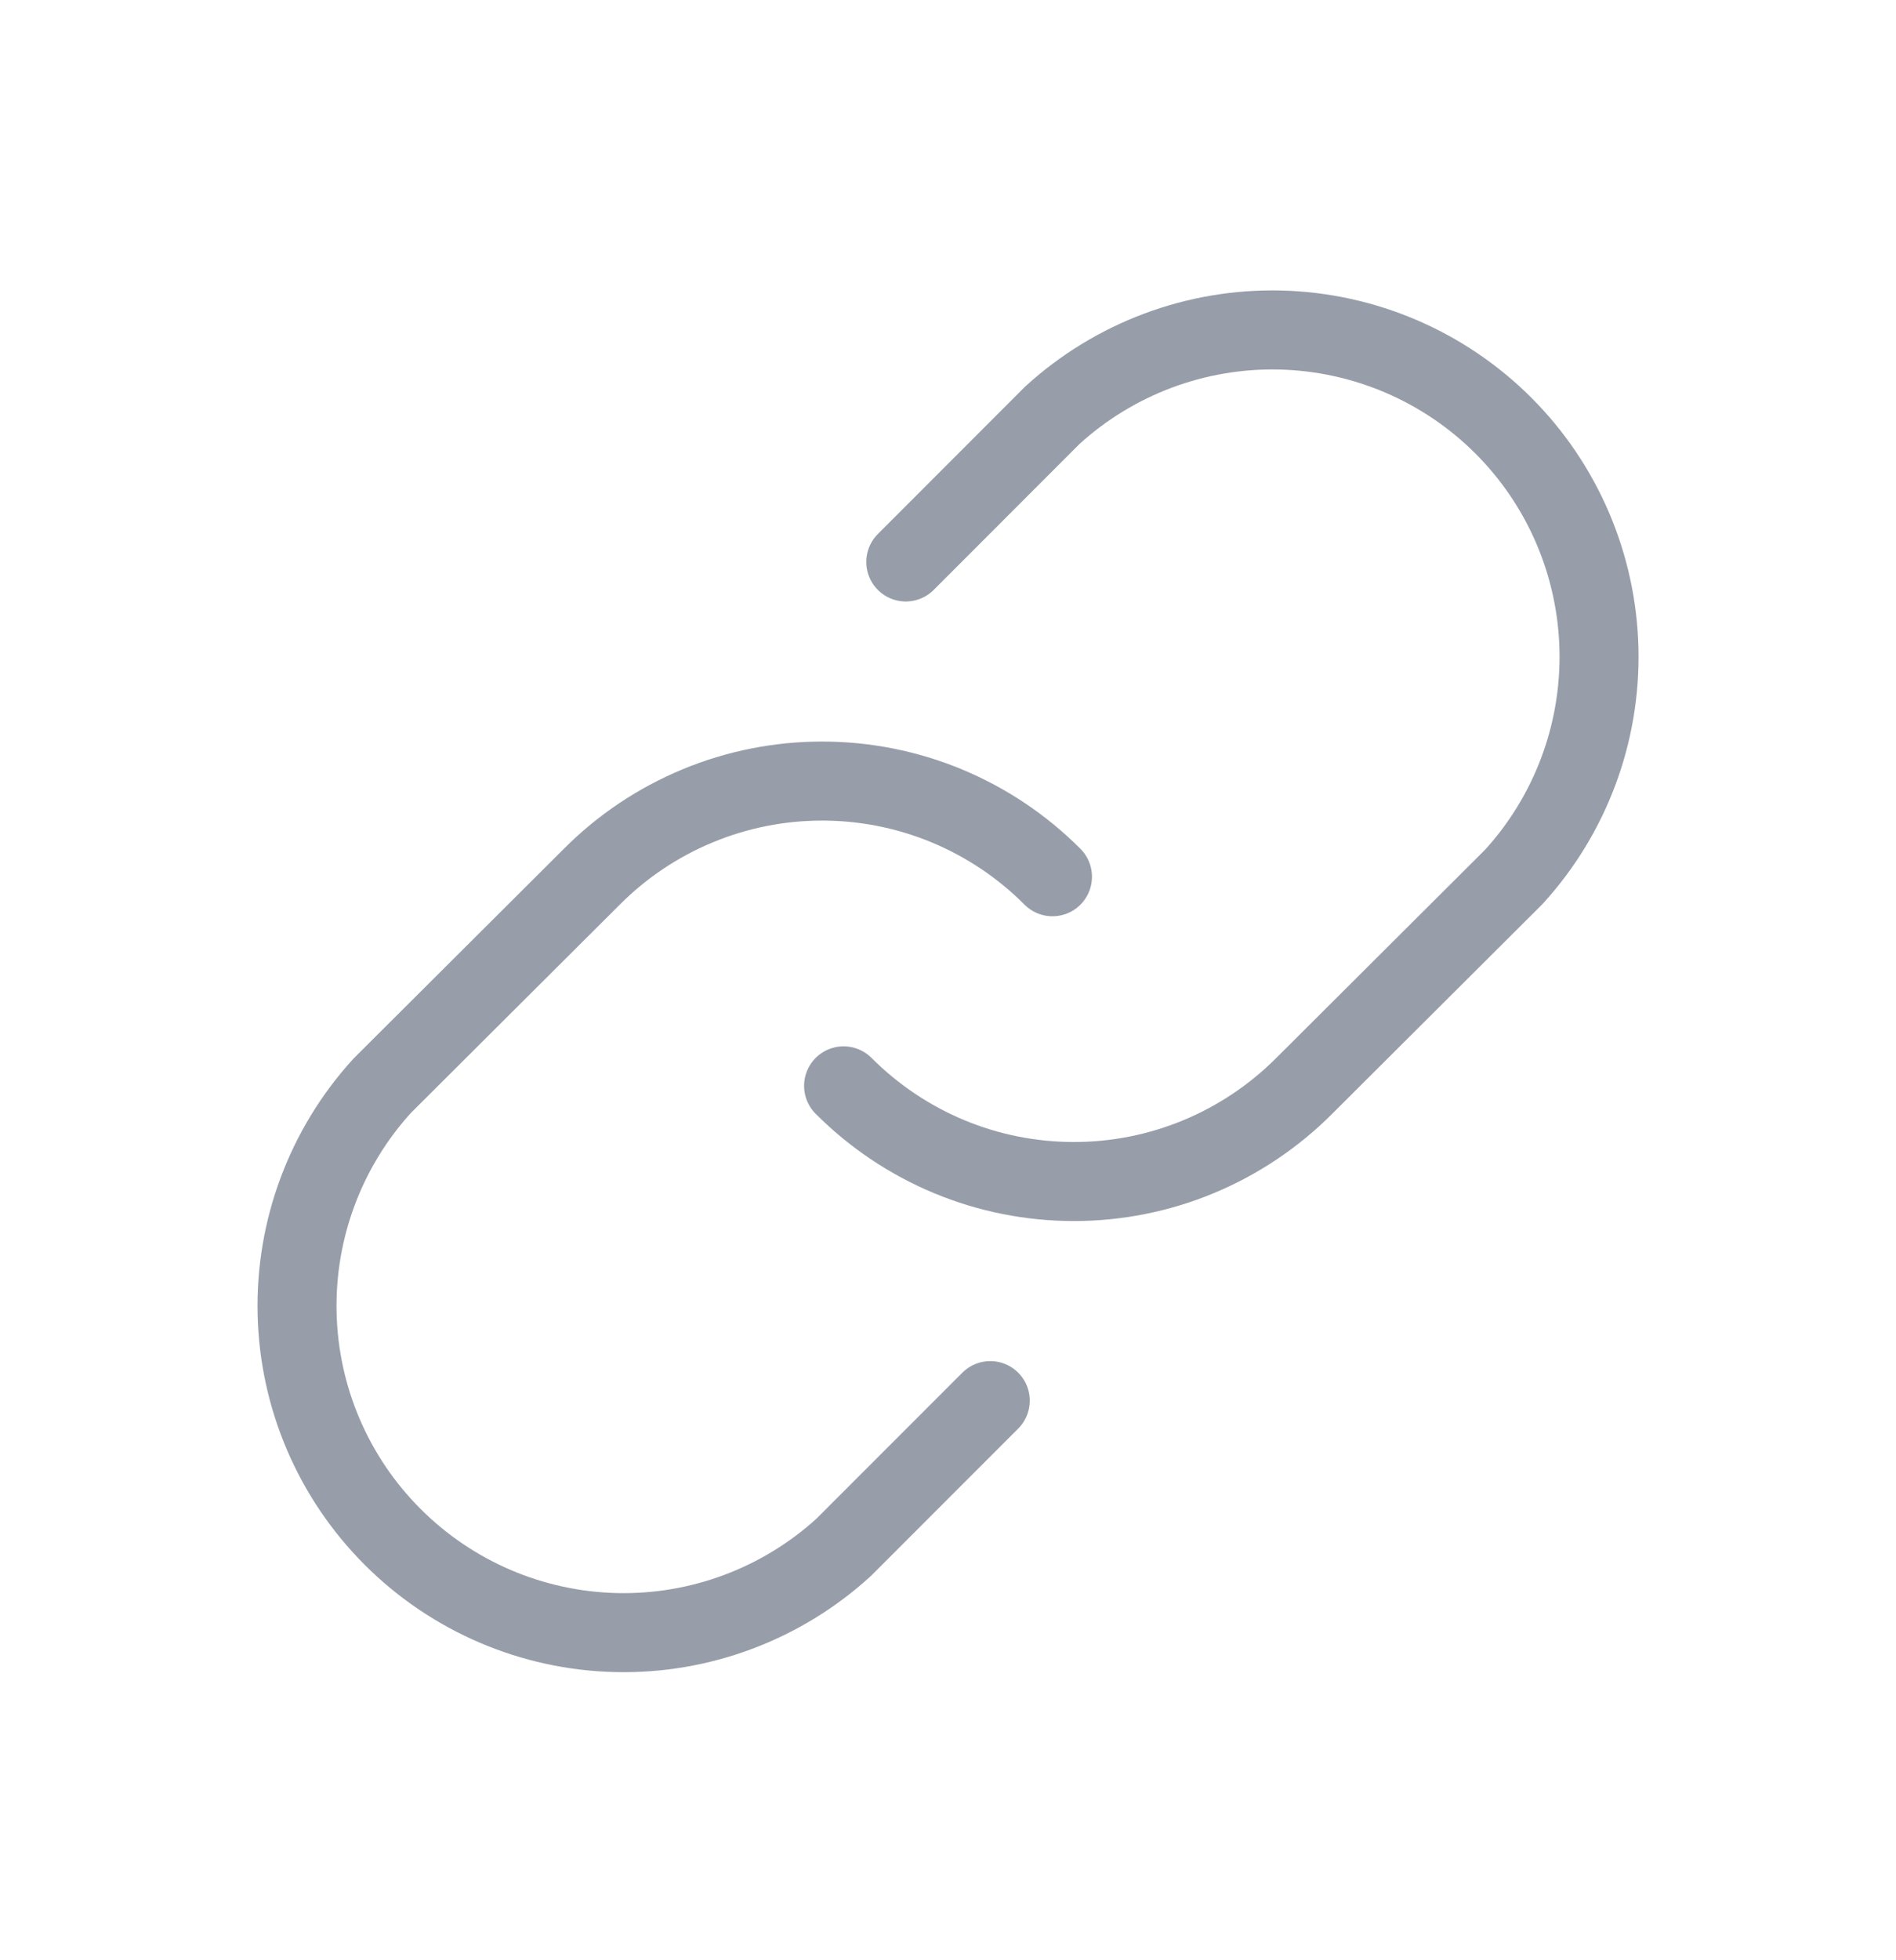
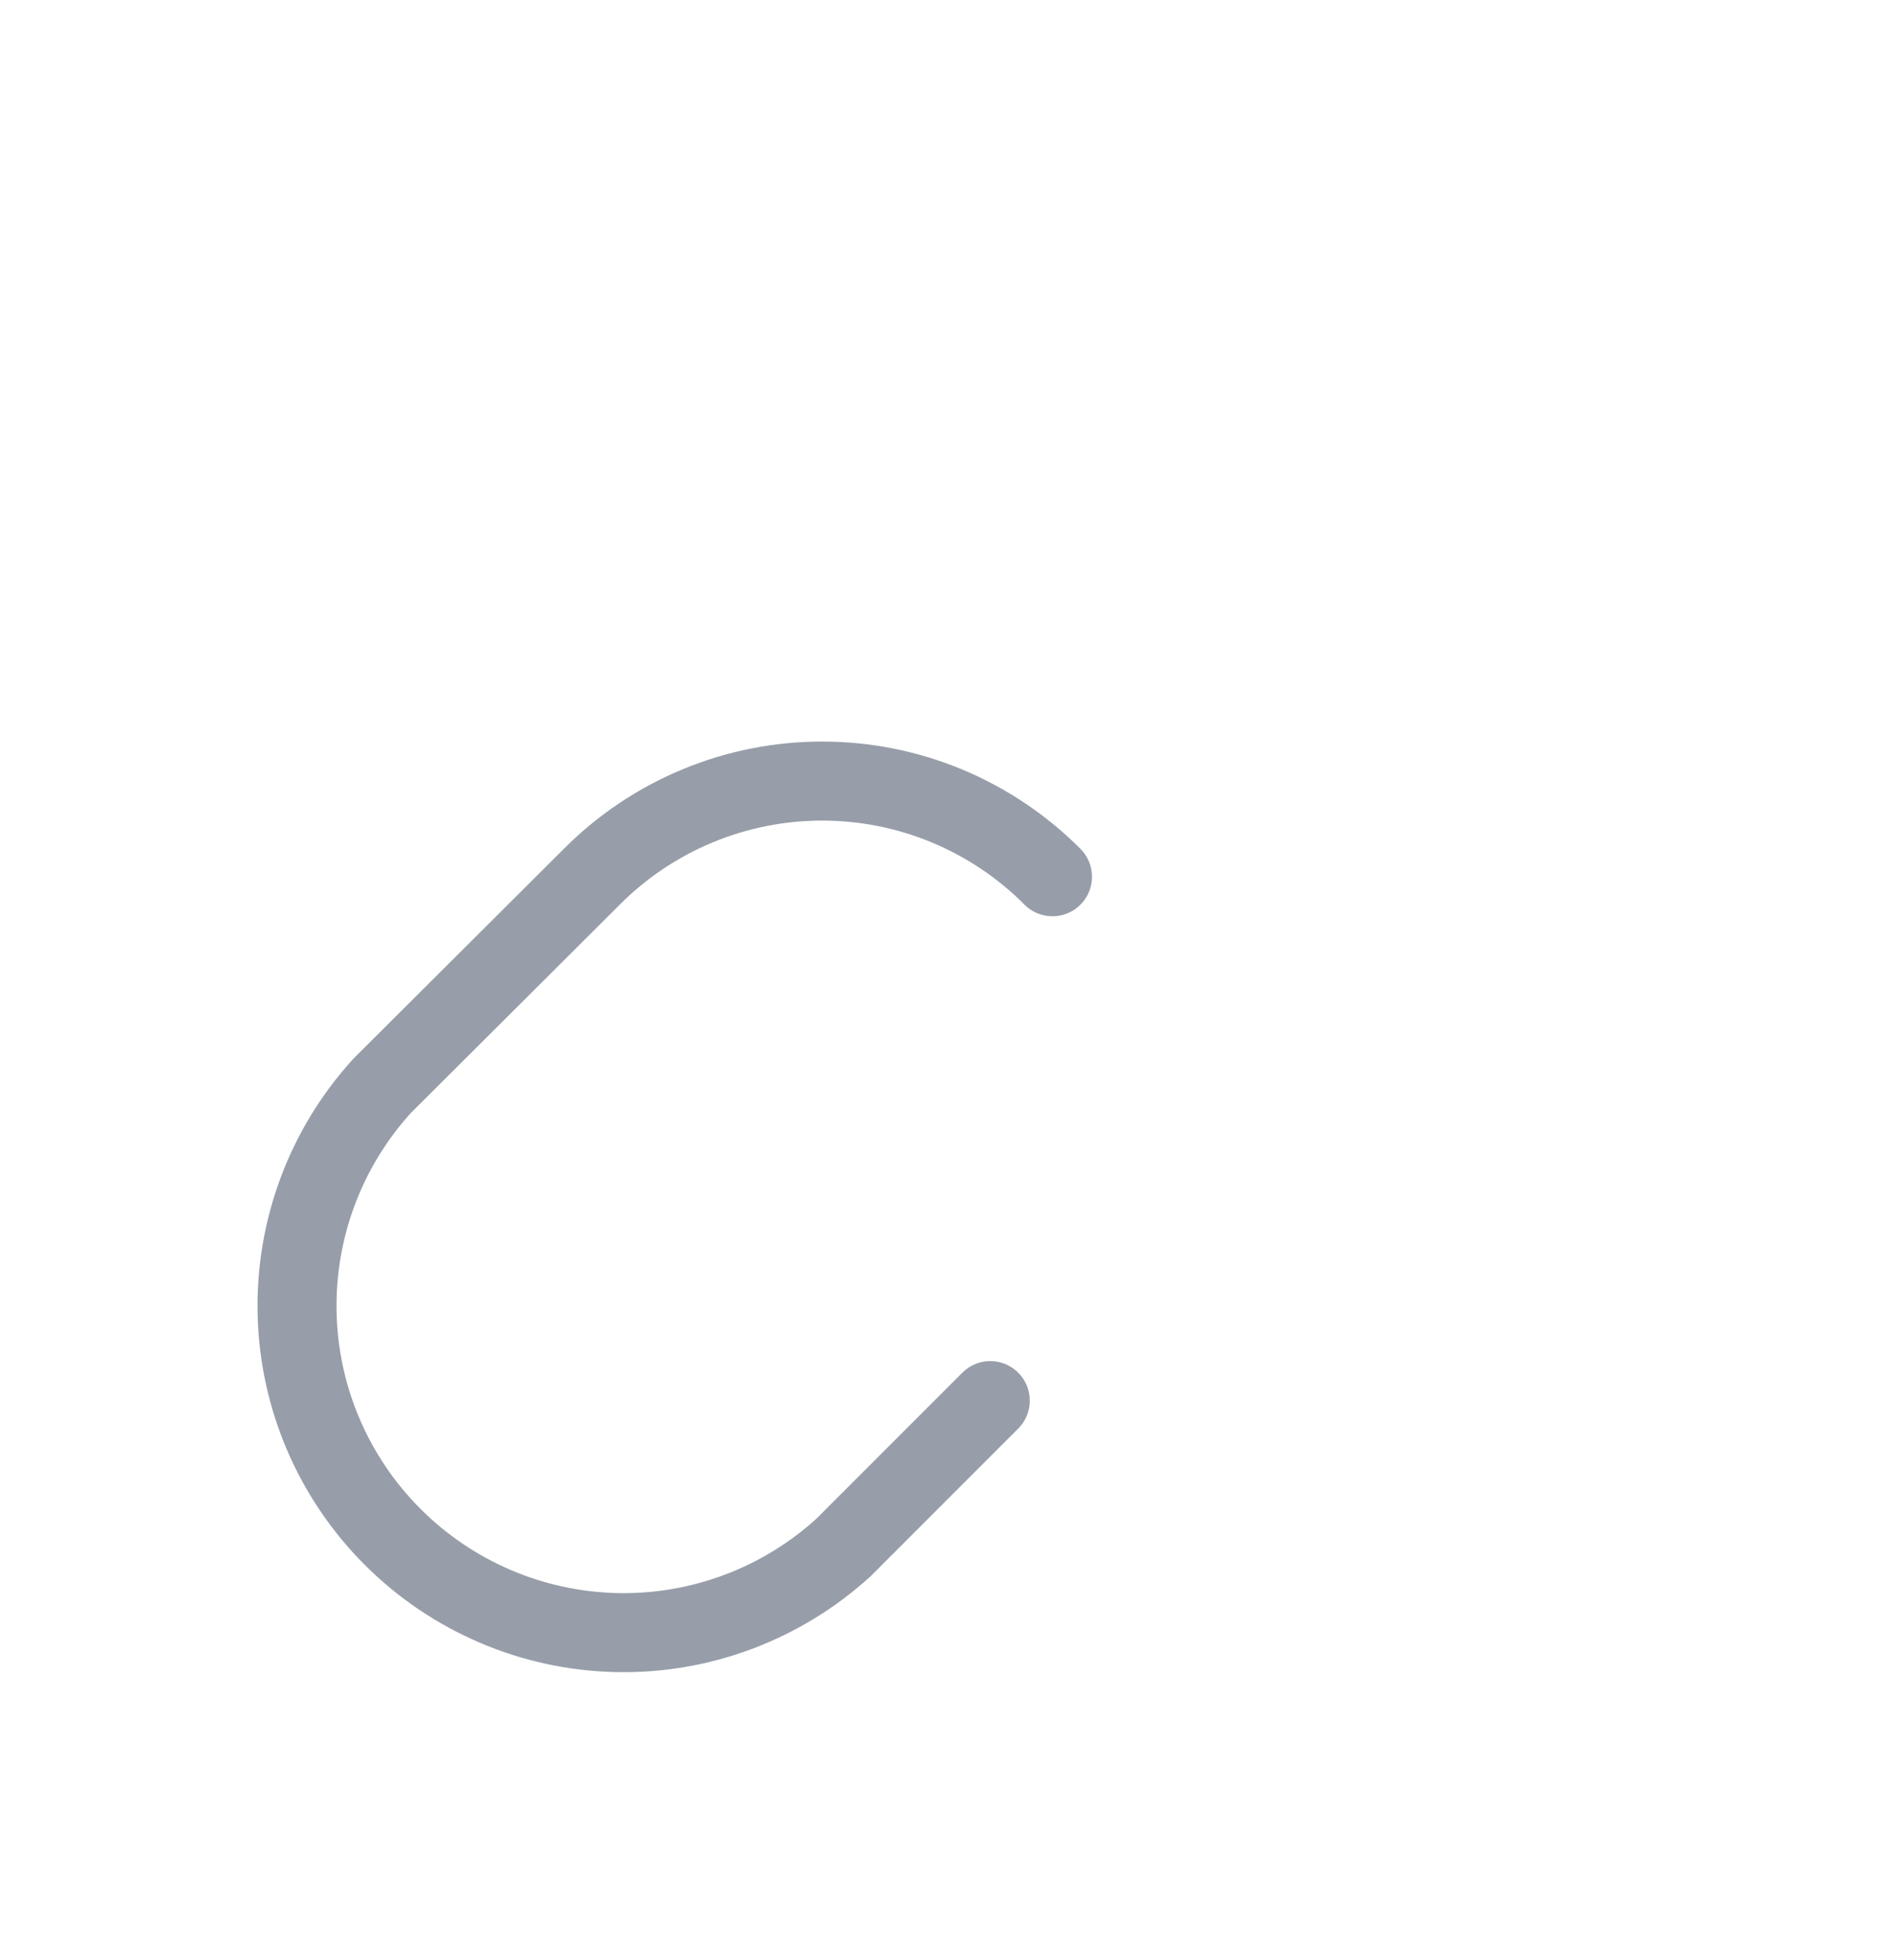
<svg xmlns="http://www.w3.org/2000/svg" width="30" height="31" viewBox="0 0 30 31" fill="none">
-   <path d="M14.332 8.887L16.652 6.566C17.635 5.671 18.924 5.188 20.253 5.219C21.582 5.25 22.848 5.792 23.788 6.731C24.728 7.671 25.269 8.937 25.3 10.266C25.331 11.595 24.849 12.885 23.953 13.867L20.637 17.172C20.159 17.651 19.591 18.032 18.965 18.292C18.34 18.552 17.669 18.685 16.992 18.685C16.315 18.685 15.644 18.552 15.019 18.292C14.394 18.032 13.826 17.651 13.348 17.172" stroke="#979EA9" stroke-width="1.25" stroke-linecap="round" stroke-linejoin="round" />
  <path d="M15.669 22.15L13.348 24.471C12.366 25.366 11.076 25.849 9.748 25.818C8.419 25.787 7.153 25.245 6.213 24.305C5.273 23.366 4.731 22.1 4.701 20.771C4.67 19.442 5.152 18.152 6.048 17.17L9.364 13.865C9.842 13.385 10.41 13.005 11.036 12.745C11.661 12.485 12.331 12.352 13.009 12.352C13.686 12.352 14.356 12.485 14.982 12.745C15.607 13.005 16.175 13.385 16.653 13.865" stroke="#979EA9" stroke-width="1.25" stroke-linecap="round" stroke-linejoin="round" />
</svg>